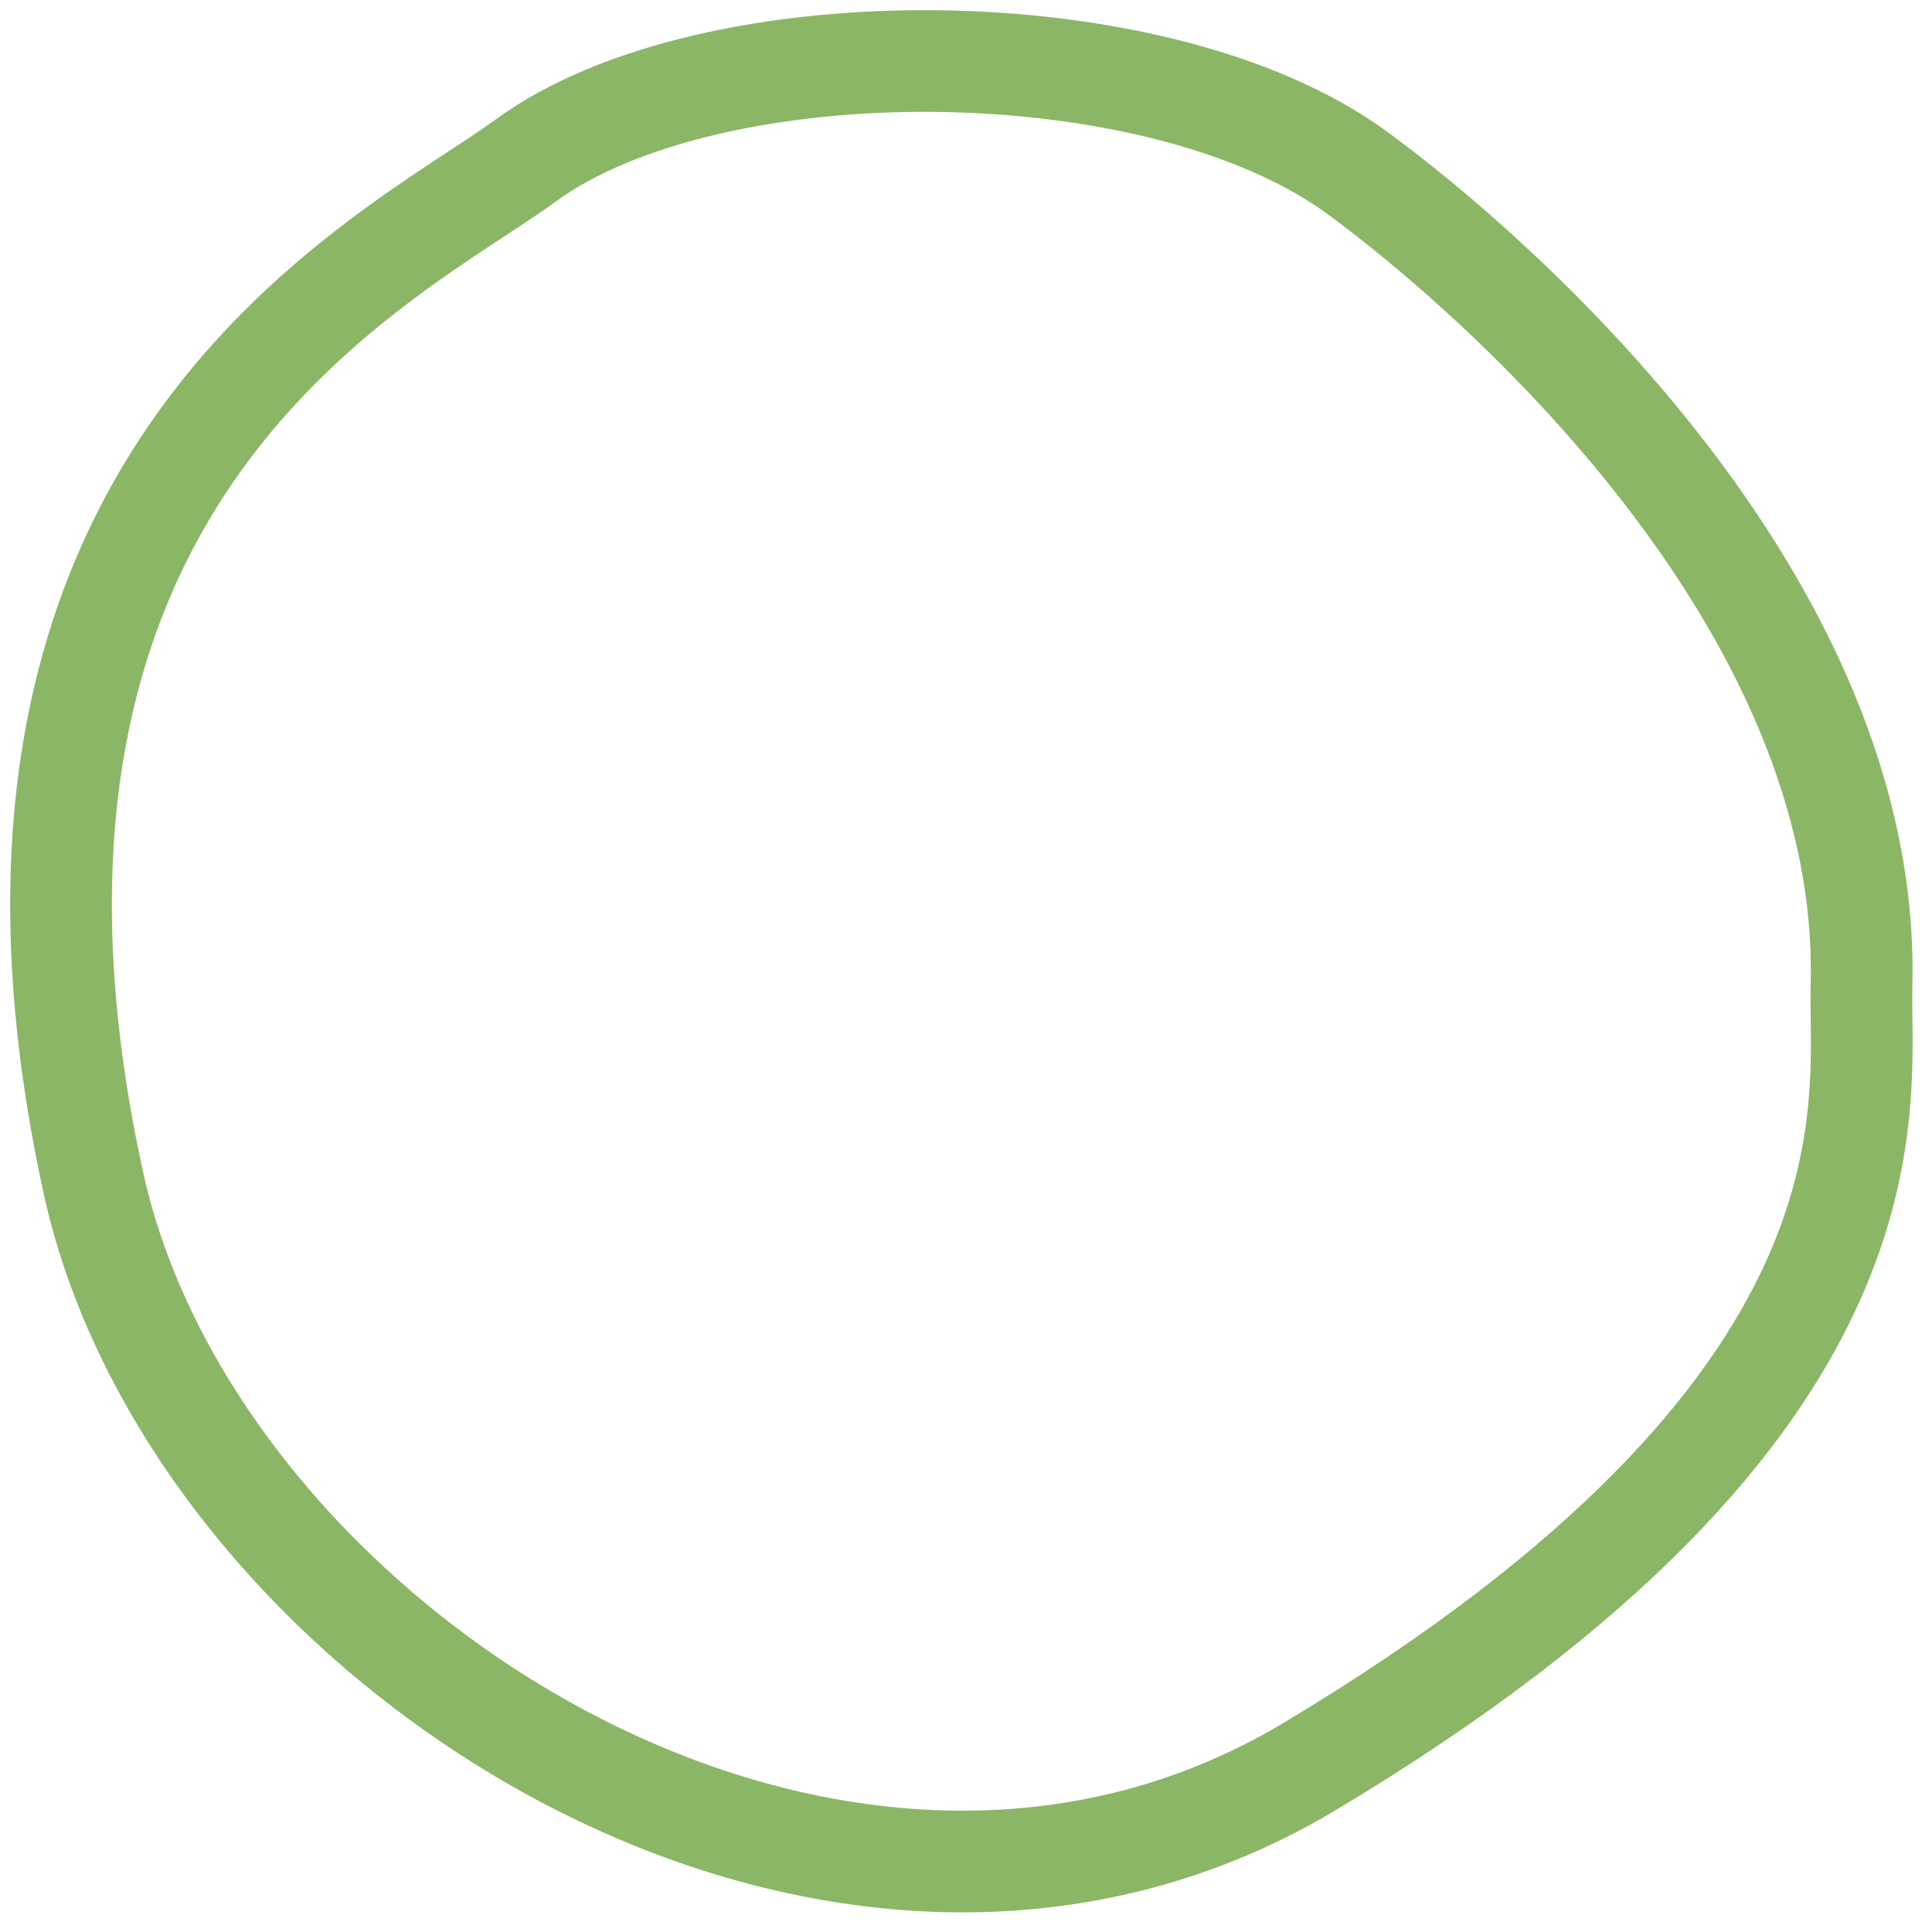
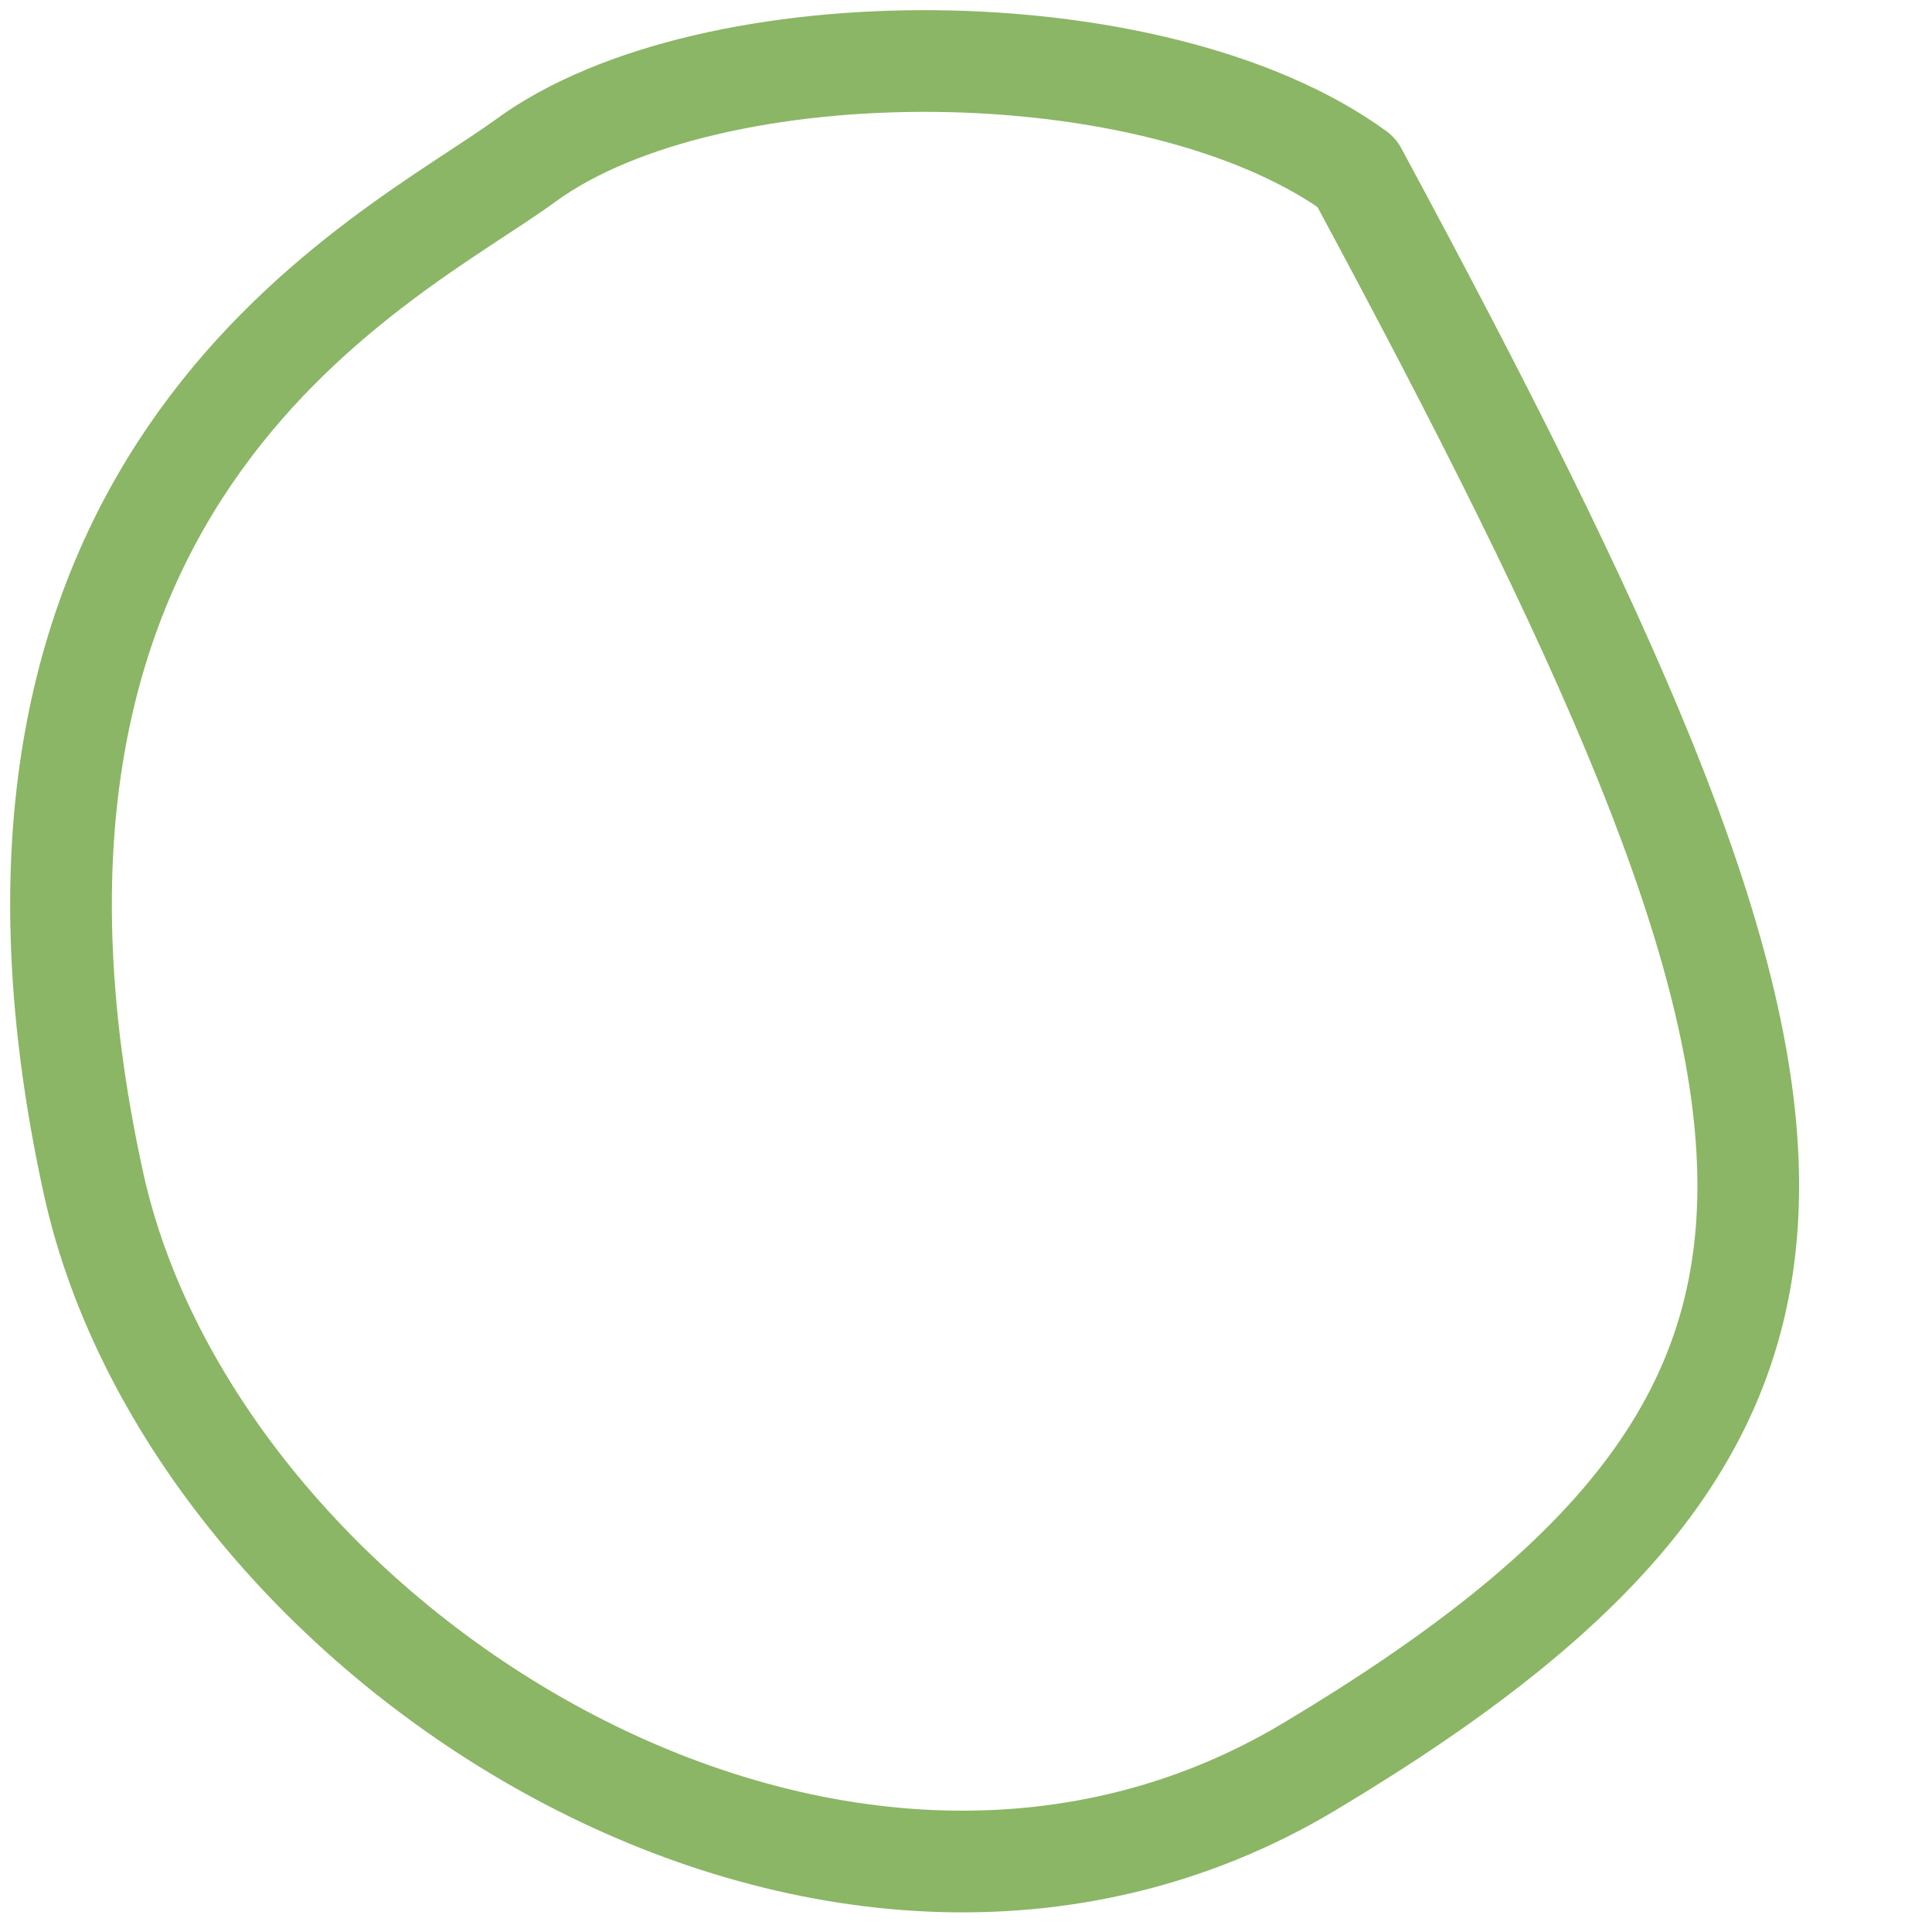
<svg xmlns="http://www.w3.org/2000/svg" width="95" height="95" viewBox="0 0 95 95" fill="none">
-   <path d="M64.371 86.878C40.847 100.944 9.541 80.752 4.594 58.173C-3.107 22.988 19.245 12.715 25.842 7.899C34.919 1.255 56.848 1.295 66.702 8.472C73.503 13.438 92.011 29.564 91.534 48.432C91.384 54.271 94.164 69.06 64.371 86.878Z" stroke="#8BB665" stroke-width="5" stroke-linecap="round" stroke-linejoin="round" />
+   <path d="M64.371 86.878C40.847 100.944 9.541 80.752 4.594 58.173C-3.107 22.988 19.245 12.715 25.842 7.899C34.919 1.255 56.848 1.295 66.702 8.472C91.384 54.271 94.164 69.06 64.371 86.878Z" stroke="#8BB665" stroke-width="5" stroke-linecap="round" stroke-linejoin="round" />
</svg>